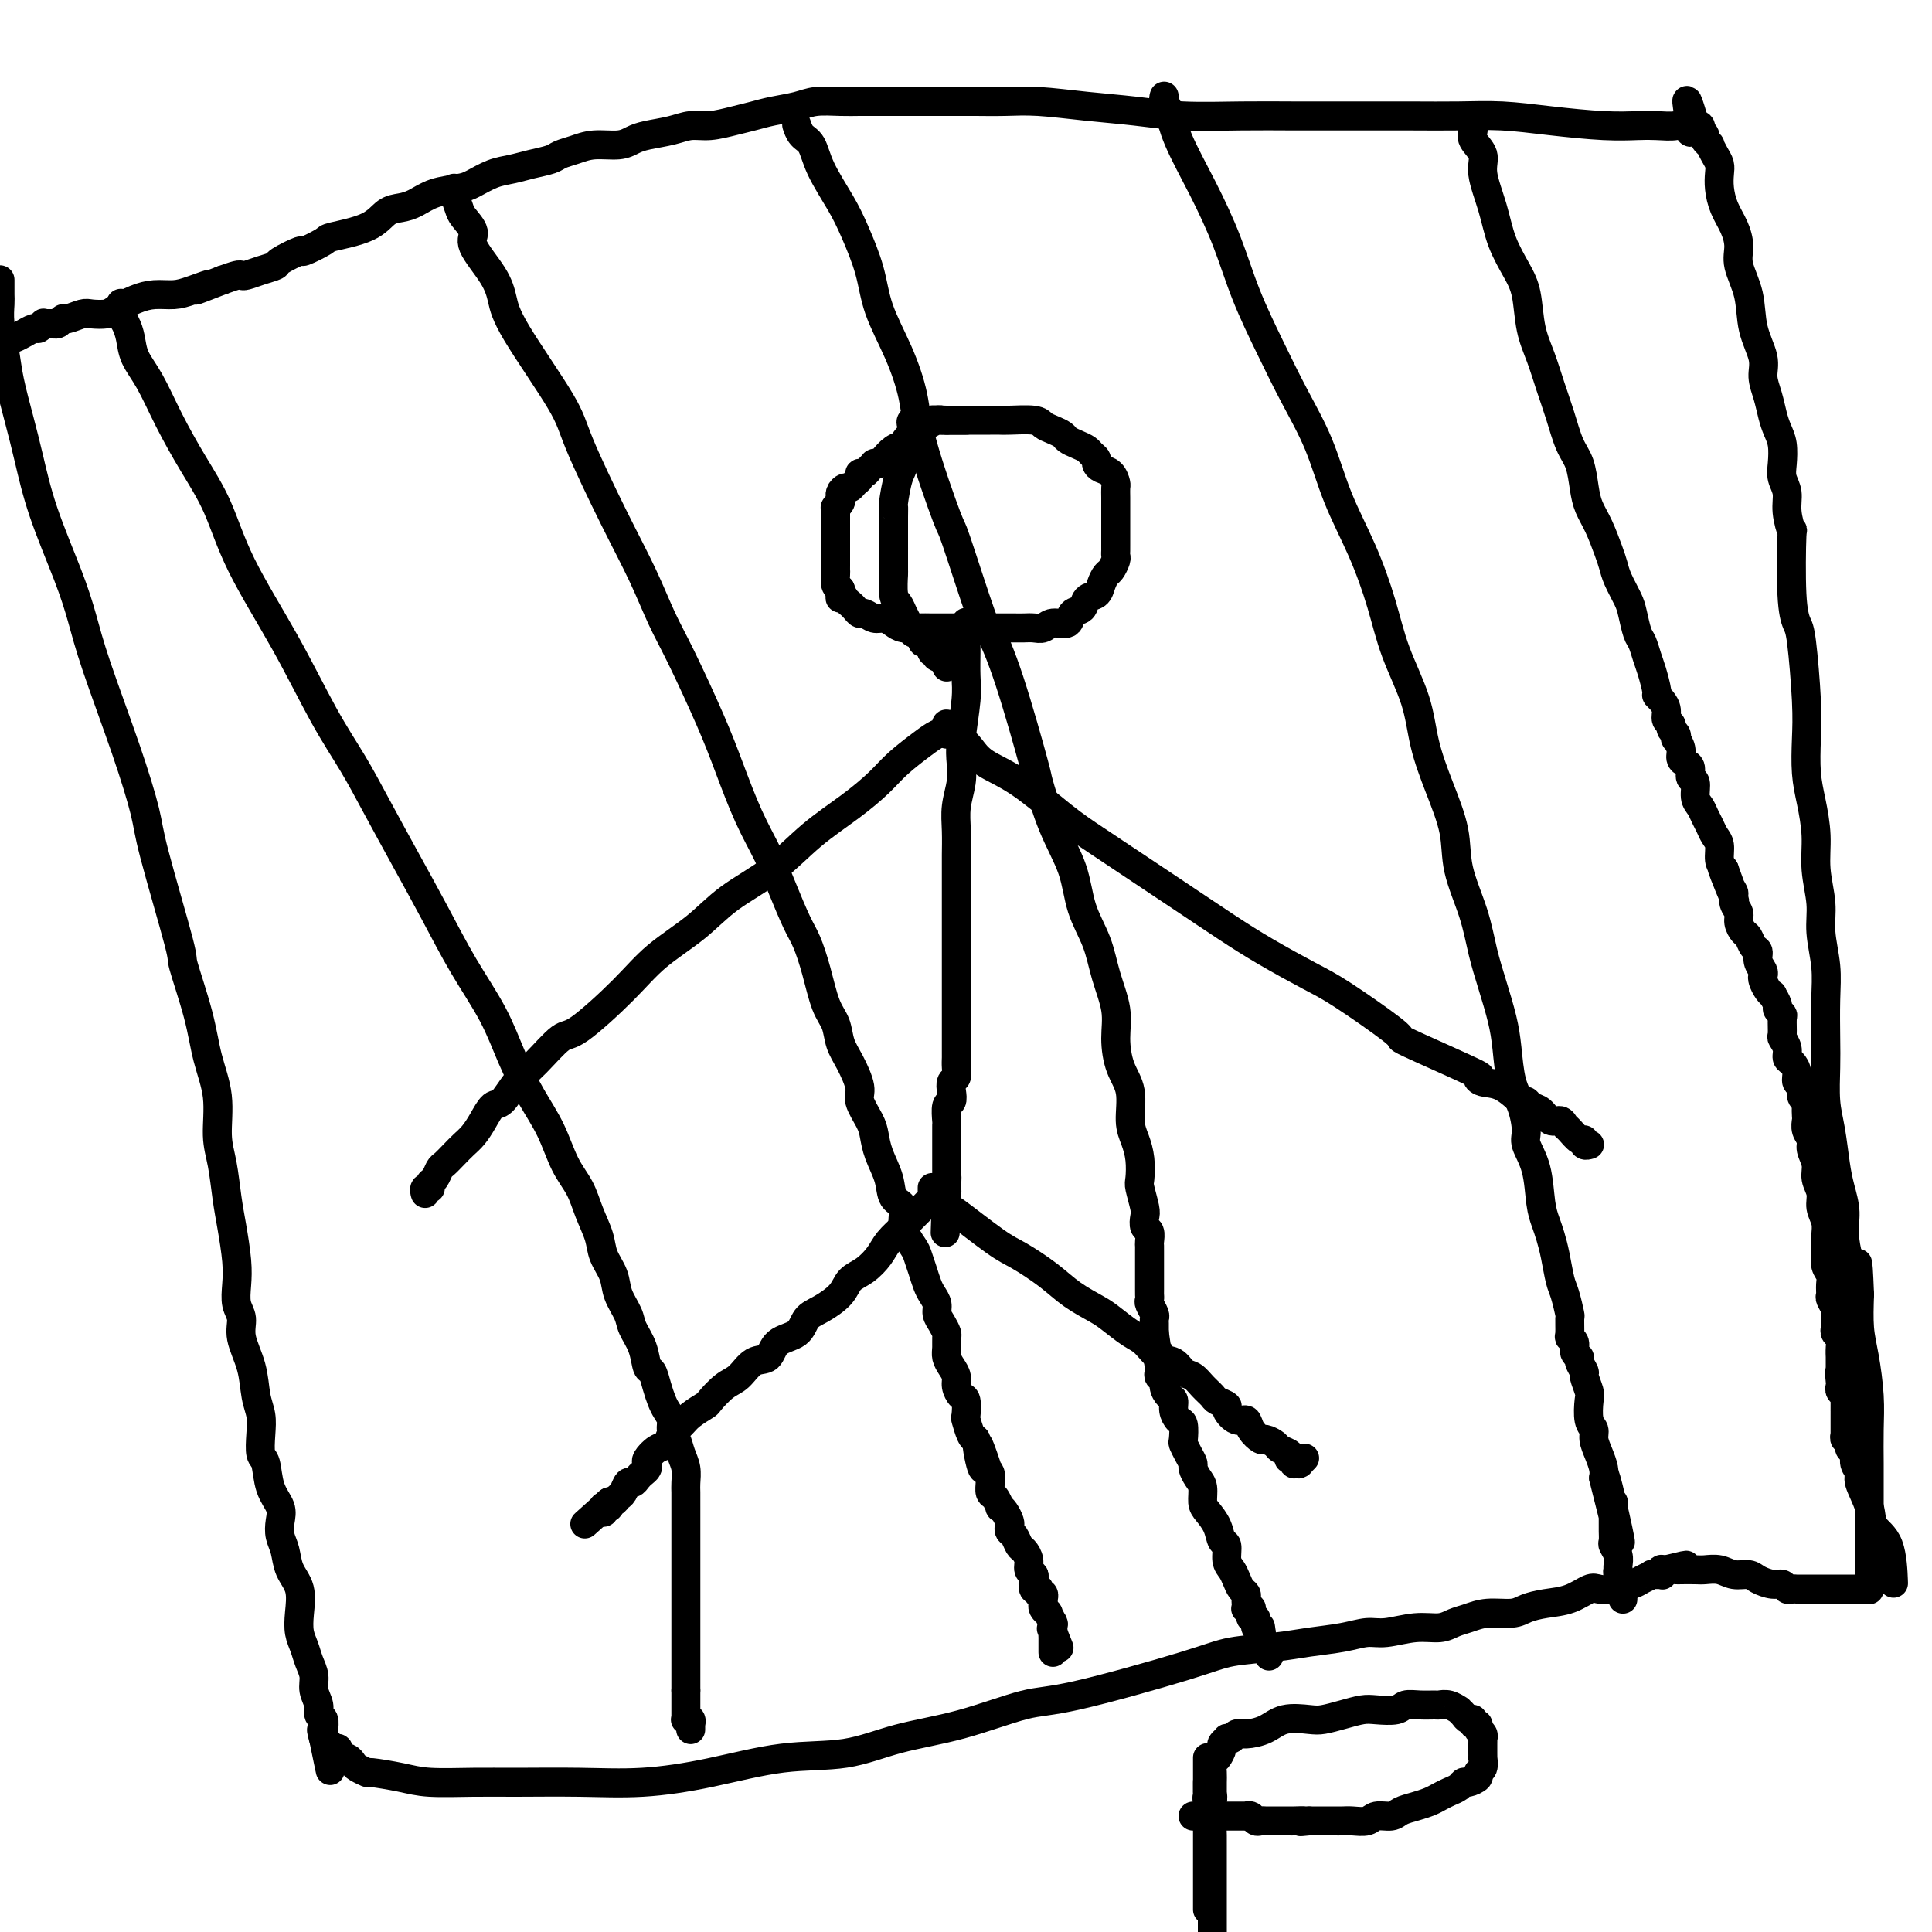
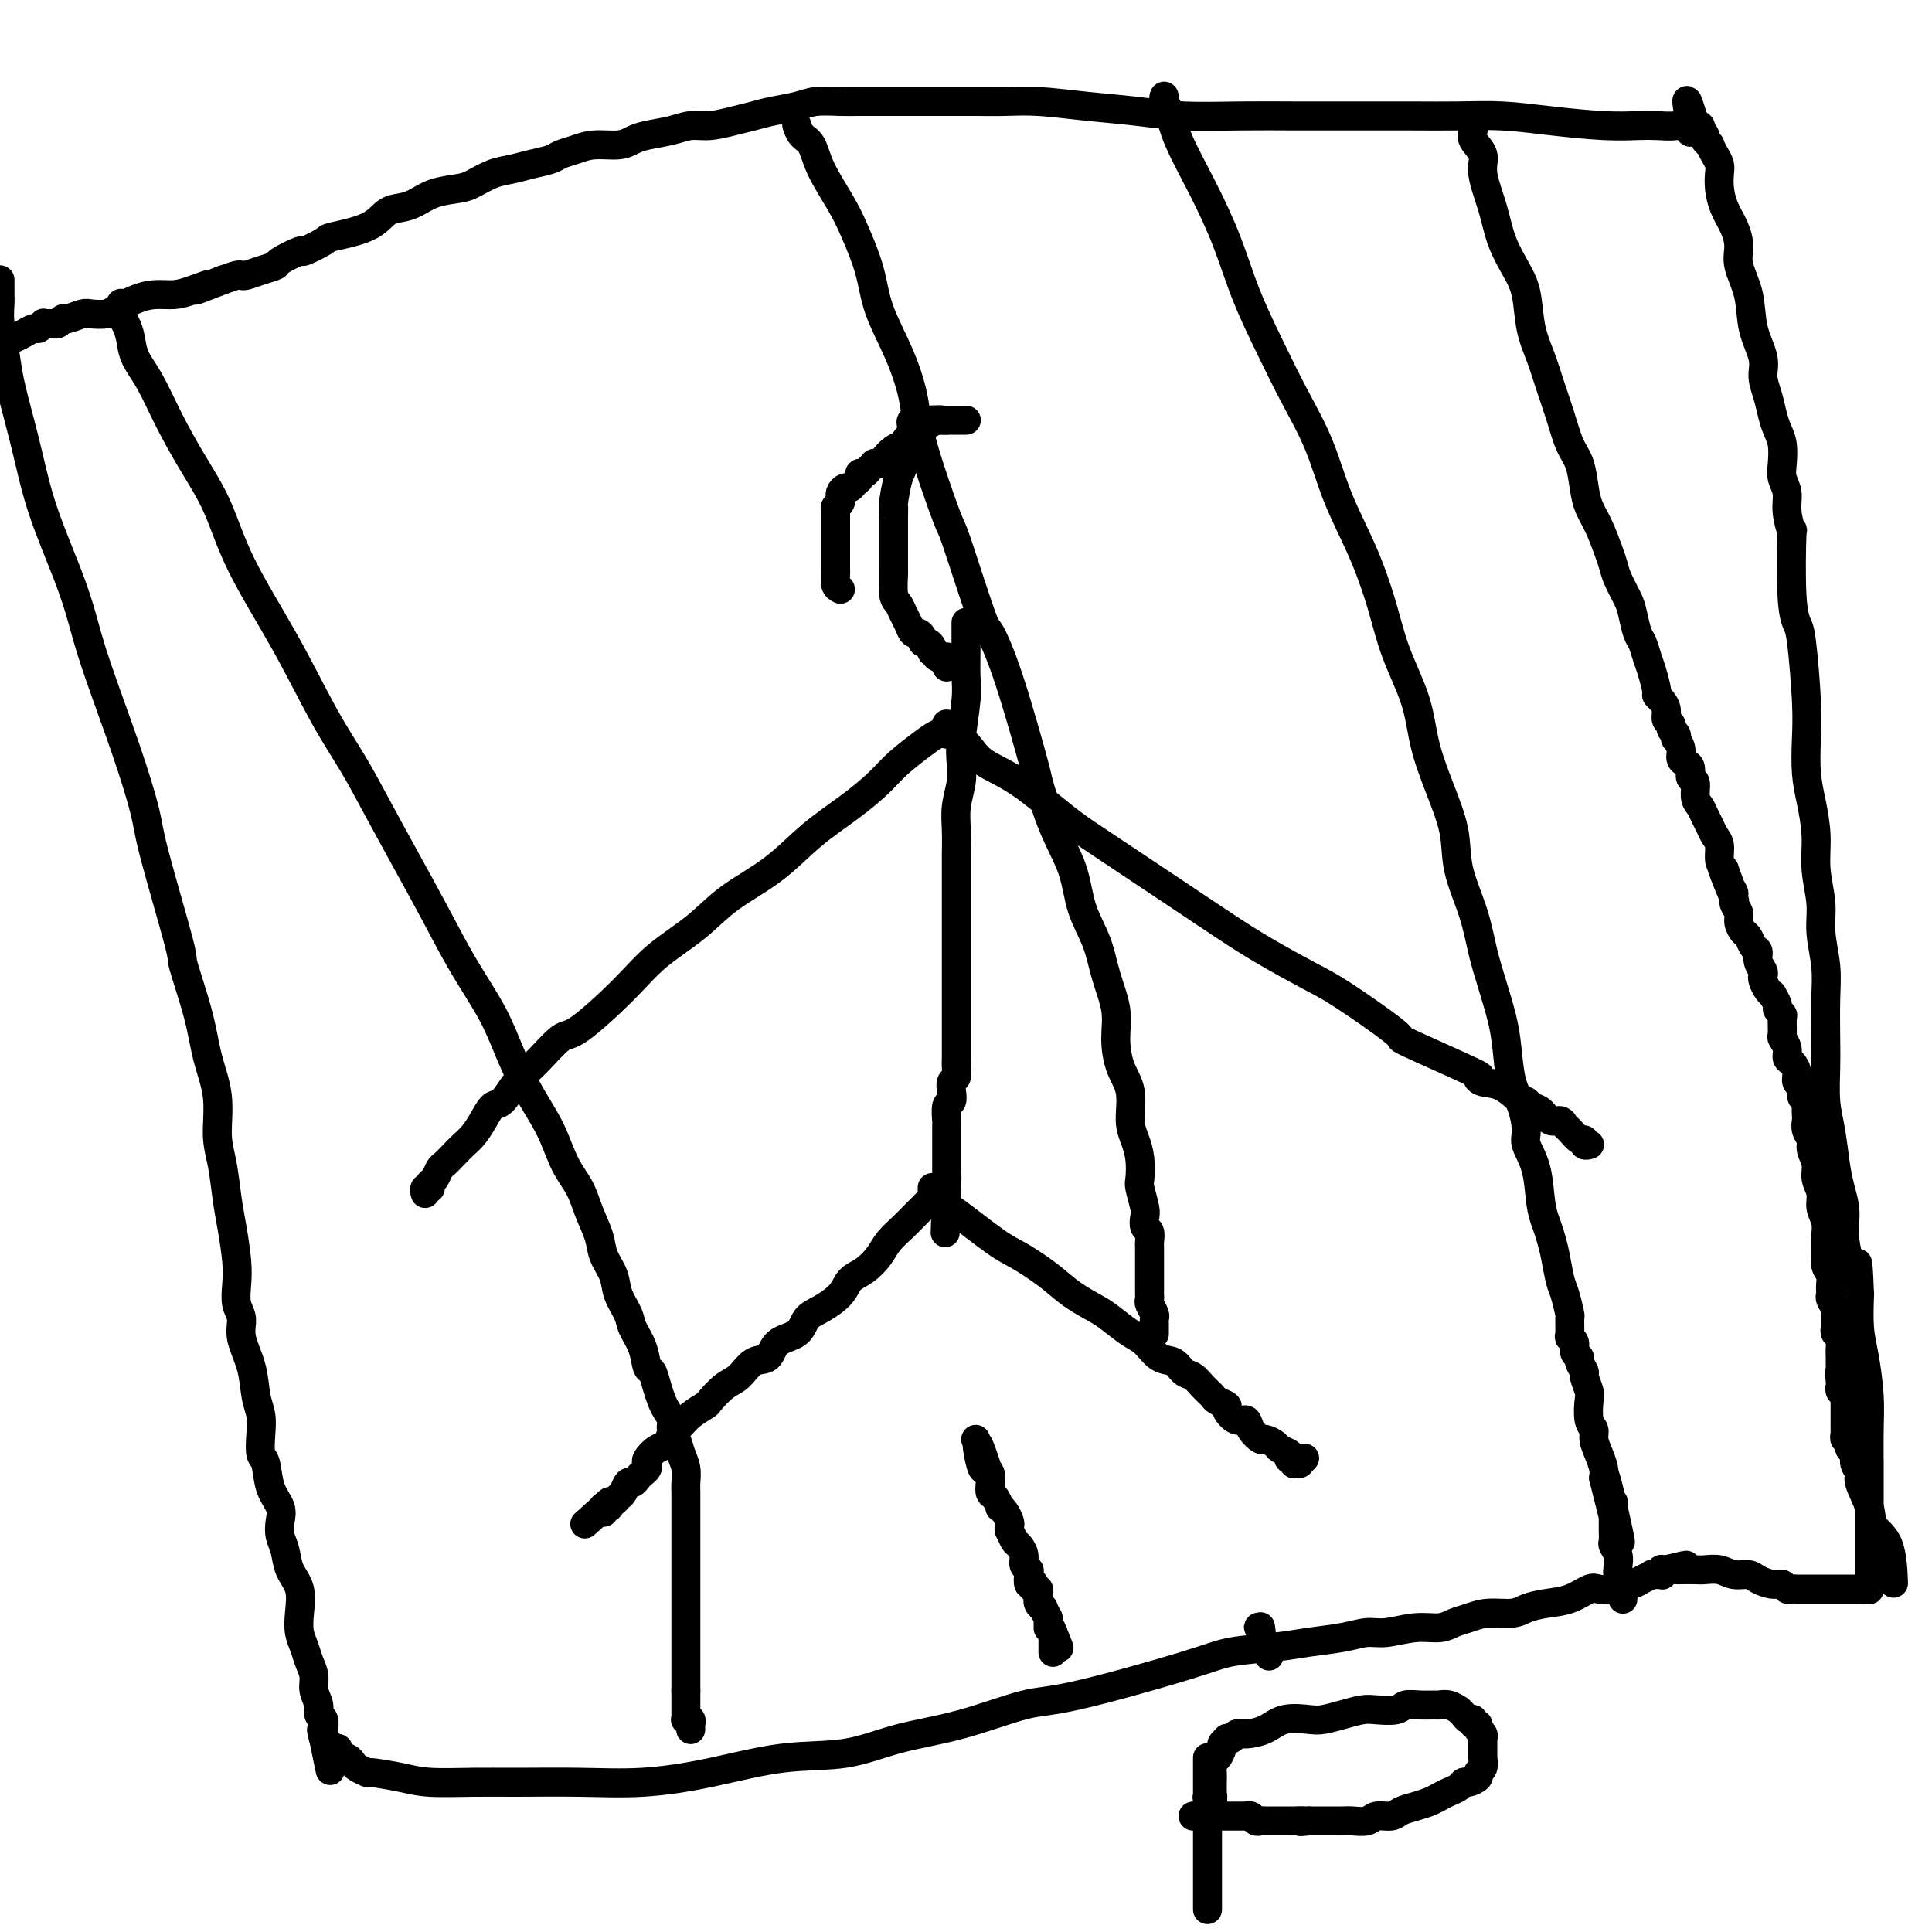
<svg xmlns="http://www.w3.org/2000/svg" viewBox="0 0 400 400" version="1.1">
  <g fill="none" stroke="#000000" stroke-width="6" stroke-linecap="round" stroke-linejoin="round">
    <path d="M200,87c0.061,0.000 0.123,0.000 0,0c-0.123,-0.000 -0.429,-0.000 -1,0c-0.571,0.000 -1.407,0.000 -2,0c-0.593,-0.000 -0.944,-0.000 -1,0c-0.056,0.000 0.182,0.000 0,0c-0.182,-0.000 -0.783,-0.001 -1,0c-0.217,0.001 -0.051,0.003 0,0c0.051,-0.003 -0.014,-0.012 0,0c0.014,0.012 0.107,0.045 0,0c-0.107,-0.045 -0.414,-0.167 -1,0c-0.586,0.167 -1.452,0.622 -2,1c-0.548,0.378 -0.780,0.678 -1,1c-0.220,0.322 -0.430,0.667 -1,1c-0.570,0.333 -1.500,0.653 -2,1c-0.500,0.347 -0.569,0.720 -1,1c-0.431,0.280 -1.225,0.467 -2,1c-0.775,0.533 -1.531,1.414 -2,2c-0.469,0.586 -0.650,0.879 -1,1c-0.350,0.121 -0.868,0.070 -1,0c-0.132,-0.070 0.123,-0.159 0,0c-0.123,0.159 -0.624,0.567 -1,1c-0.376,0.433 -0.625,0.890 -1,1c-0.375,0.110 -0.874,-0.129 -1,0c-0.126,0.129 0.120,0.626 0,1c-0.120,0.374 -0.606,0.626 -1,1c-0.394,0.374 -0.694,0.870 -1,1c-0.306,0.130 -0.617,-0.106 -1,0c-0.383,0.106 -0.838,0.554 -1,1c-0.162,0.446 -0.029,0.890 0,1c0.029,0.110 -0.045,-0.115 0,0c0.045,0.115 0.208,0.570 0,1c-0.208,0.430 -0.788,0.836 -1,1c-0.212,0.164 -0.057,0.086 0,0c0.057,-0.086 0.015,-0.179 0,0c-0.015,0.179 -0.004,0.629 0,1c0.004,0.371 0.001,0.662 0,1c-0.001,0.338 -0.000,0.725 0,1c0.000,0.275 0.000,0.440 0,1c-0.000,0.560 -0.000,1.516 0,2c0.000,0.484 -0.000,0.497 0,1c0.000,0.503 0.000,1.496 0,2c-0.000,0.504 -0.001,0.520 0,1c0.001,0.480 0.003,1.424 0,2c-0.003,0.576 -0.011,0.783 0,1c0.011,0.217 0.041,0.443 0,1c-0.041,0.557 -0.155,1.445 0,2c0.155,0.555 0.577,0.778 1,1" />
-     <path d="M174,122c-0.048,3.118 -0.167,1.414 0,1c0.167,-0.414 0.621,0.462 1,1c0.379,0.538 0.682,0.736 1,1c0.318,0.264 0.651,0.592 1,1c0.349,0.408 0.712,0.897 1,1c0.288,0.103 0.499,-0.179 1,0c0.501,0.179 1.292,0.818 2,1c0.708,0.182 1.333,-0.095 2,0c0.667,0.095 1.375,0.561 2,1c0.625,0.439 1.168,0.850 2,1c0.832,0.150 1.955,0.040 3,0c1.045,-0.040 2.012,-0.011 3,0c0.988,0.011 1.998,0.003 3,0c1.002,-0.003 1.998,-0.001 3,0c1.002,0.001 2.012,0.000 3,0c0.988,-0.000 1.955,-0.000 3,0c1.045,0.000 2.167,0.001 3,0c0.833,-0.001 1.377,-0.005 2,0c0.623,0.005 1.327,0.017 2,0c0.673,-0.017 1.317,-0.064 2,0c0.683,0.064 1.405,0.240 2,0c0.595,-0.240 1.061,-0.894 2,-1c0.939,-0.106 2.349,0.337 3,0c0.651,-0.337 0.541,-1.455 1,-2c0.459,-0.545 1.485,-0.517 2,-1c0.515,-0.483 0.519,-1.476 1,-2c0.481,-0.524 1.439,-0.578 2,-1c0.561,-0.422 0.725,-1.212 1,-2c0.275,-0.788 0.662,-1.573 1,-2c0.338,-0.427 0.626,-0.495 1,-1c0.374,-0.505 0.832,-1.447 1,-2c0.168,-0.553 0.045,-0.715 0,-1c-0.045,-0.285 -0.012,-0.691 0,-1c0.012,-0.309 0.003,-0.521 0,-1c-0.003,-0.479 -0.001,-1.227 0,-2c0.001,-0.773 0.000,-1.572 0,-2c-0.000,-0.428 -0.000,-0.486 0,-1c0.000,-0.514 0.001,-1.485 0,-2c-0.001,-0.515 -0.002,-0.576 0,-1c0.002,-0.424 0.008,-1.213 0,-2c-0.008,-0.787 -0.031,-1.573 0,-2c0.031,-0.427 0.114,-0.496 0,-1c-0.114,-0.504 -0.426,-1.445 -1,-2c-0.574,-0.555 -1.410,-0.726 -2,-1c-0.590,-0.274 -0.934,-0.651 -1,-1c-0.066,-0.349 0.147,-0.671 0,-1c-0.147,-0.329 -0.655,-0.666 -1,-1c-0.345,-0.334 -0.529,-0.667 -1,-1c-0.471,-0.333 -1.229,-0.666 -2,-1c-0.771,-0.334 -1.554,-0.668 -2,-1c-0.446,-0.332 -0.553,-0.663 -1,-1c-0.447,-0.337 -1.232,-0.679 -2,-1c-0.768,-0.321 -1.517,-0.622 -2,-1c-0.483,-0.378 -0.700,-0.833 -2,-1c-1.300,-0.167 -3.684,-0.045 -5,0c-1.316,0.045 -1.564,0.012 -2,0c-0.436,-0.012 -1.059,-0.003 -2,0c-0.941,0.003 -2.201,0.001 -3,0c-0.799,-0.001 -1.138,-0.000 -2,0c-0.862,0.000 -2.246,0.000 -3,0c-0.754,-0.000 -0.877,-0.000 -1,0" />
    <path d="M196,87c-3.729,-0.155 -3.051,-0.041 -3,0c0.051,0.041 -0.526,0.011 -1,0c-0.474,-0.011 -0.845,-0.003 -1,0c-0.155,0.003 -0.093,0.001 0,0c0.093,-0.001 0.217,-0.000 0,0c-0.217,0.000 -0.776,0.000 -1,0c-0.224,-0.000 -0.112,-0.000 0,0c0.112,0.000 0.226,0.000 0,0c-0.226,-0.000 -0.792,-0.000 -1,0c-0.208,0.000 -0.060,0.000 0,0c0.060,-0.000 0.030,-0.000 0,0" />
    <path d="M189,87c-0.958,0.328 0.146,1.150 0,2c-0.146,0.850 -1.542,1.730 -2,3c-0.458,1.270 0.021,2.930 0,4c-0.021,1.070 -0.541,1.549 -1,3c-0.459,1.451 -0.855,3.873 -1,5c-0.145,1.127 -0.039,0.958 0,1c0.039,0.042 0.011,0.295 0,2c-0.011,1.705 -0.004,4.863 0,6c0.004,1.137 0.004,0.254 0,1c-0.004,0.746 -0.012,3.120 0,4c0.012,0.880 0.045,0.266 0,1c-0.045,0.734 -0.167,2.817 0,4c0.167,1.183 0.622,1.465 1,2c0.378,0.535 0.680,1.323 1,2c0.320,0.677 0.659,1.243 1,2c0.341,0.757 0.682,1.705 1,2c0.318,0.295 0.611,-0.062 1,0c0.389,0.062 0.875,0.542 1,1c0.125,0.458 -0.111,0.892 0,1c0.111,0.108 0.569,-0.111 1,0c0.431,0.111 0.834,0.552 1,1c0.166,0.448 0.096,0.905 0,1c-0.096,0.095 -0.218,-0.171 0,0c0.218,0.171 0.776,0.778 1,1c0.224,0.222 0.112,0.060 0,0c-0.112,-0.060 -0.226,-0.016 0,0c0.226,0.016 0.793,0.005 1,0c0.207,-0.005 0.054,-0.002 0,0c-0.054,0.002 -0.011,0.004 0,0c0.011,-0.004 -0.011,-0.015 0,0c0.011,0.015 0.056,0.056 0,0c-0.056,-0.056 -0.211,-0.207 0,0c0.211,0.207 0.789,0.774 1,1c0.211,0.226 0.057,0.113 0,0c-0.057,-0.113 -0.015,-0.227 0,0c0.015,0.227 0.004,0.793 0,1c-0.004,0.207 -0.001,0.055 0,0c0.001,-0.055 0.000,-0.014 0,0c-0.000,0.014 -0.000,-0.000 0,0c0.000,0.000 0.000,0.015 0,0c-0.000,-0.015 -0.000,-0.060 0,0c0.000,0.060 0.000,0.226 0,0c-0.000,-0.226 -0.000,-0.844 0,-1c0.000,-0.156 0.000,0.150 0,0c-0.000,-0.150 -0.000,-0.757 0,-1c0.000,-0.243 0.000,-0.121 0,0" />
-     <path d="M196,136c1.702,2.060 0.456,0.711 0,0c-0.456,-0.711 -0.123,-0.783 0,-1c0.123,-0.217 0.037,-0.579 0,-1c-0.037,-0.421 -0.024,-0.901 0,-1c0.024,-0.099 0.059,0.184 0,0c-0.059,-0.184 -0.212,-0.834 0,-1c0.212,-0.166 0.789,0.152 1,0c0.211,-0.152 0.057,-0.773 0,-1c-0.057,-0.227 -0.015,-0.061 0,0c0.015,0.061 0.004,0.016 0,0c-0.004,-0.016 -0.002,-0.004 0,0c0.002,0.004 0.004,0.001 0,0c-0.004,-0.001 -0.015,-0.000 0,0c0.015,0.000 0.056,0.000 0,0c-0.056,-0.000 -0.207,-0.000 0,0c0.207,0.000 0.774,0.000 1,0c0.226,-0.000 0.113,-0.000 0,0c-0.113,0.000 -0.226,0.000 0,0c0.226,-0.000 0.792,-0.000 1,0c0.208,0.000 0.060,0.000 0,0c-0.060,-0.000 -0.030,-0.000 0,0c0.030,0.000 0.060,0.000 0,0c-0.060,-0.000 -0.208,-0.000 0,0c0.208,0.000 0.774,0.000 1,0c0.226,-0.000 0.113,-0.000 0,0" />
    <path d="M200,129c0.001,-0.139 0.001,-0.278 0,0c-0.001,0.278 -0.004,0.972 0,2c0.004,1.028 0.015,2.389 0,4c-0.015,1.611 -0.056,3.472 0,5c0.056,1.528 0.207,2.722 0,5c-0.207,2.278 -0.774,5.640 -1,8c-0.226,2.360 -0.113,3.717 0,5c0.113,1.283 0.226,2.491 0,4c-0.226,1.509 -0.793,3.318 -1,5c-0.207,1.682 -0.056,3.236 0,5c0.056,1.764 0.015,3.736 0,5c-0.015,1.264 -0.004,1.819 0,3c0.004,1.181 0.001,2.988 0,4c-0.001,1.012 -0.000,1.231 0,2c0.000,0.769 0.000,2.090 0,3c-0.000,0.910 -0.000,1.409 0,2c0.000,0.591 0.000,1.275 0,2c-0.000,0.725 -0.000,1.493 0,2c0.000,0.507 0.000,0.753 0,1c-0.000,0.247 -0.000,0.495 0,1c0.000,0.505 0.000,1.266 0,2c-0.000,0.734 -0.000,1.439 0,2c0.000,0.561 0.000,0.978 0,1c-0.000,0.022 0.000,-0.349 0,0c-0.000,0.349 -0.000,1.420 0,2c0.000,0.580 0.000,0.670 0,1c-0.000,0.330 -0.000,0.900 0,1c0.000,0.100 0.000,-0.269 0,0c-0.000,0.269 -0.000,1.175 0,2c0.000,0.825 0.000,1.568 0,2c-0.000,0.432 -0.000,0.554 0,1c0.000,0.446 0.000,1.218 0,2c-0.000,0.782 -0.000,1.574 0,2c0.000,0.426 0.001,0.485 0,1c-0.001,0.515 -0.004,1.485 0,2c0.004,0.515 0.015,0.574 0,1c-0.015,0.426 -0.056,1.218 0,2c0.056,0.782 0.207,1.555 0,2c-0.207,0.445 -0.774,0.561 -1,1c-0.226,0.439 -0.113,1.202 0,2c0.113,0.798 0.226,1.631 0,2c-0.226,0.369 -0.793,0.273 -1,1c-0.207,0.727 -0.056,2.279 0,3c0.056,0.721 0.015,0.613 0,1c-0.015,0.387 -0.004,1.268 0,2c0.004,0.732 0.001,1.313 0,2c-0.001,0.687 -0.000,1.479 0,2c0.000,0.521 0.000,0.769 0,1c-0.000,0.231 -0.000,0.444 0,1c0.000,0.556 0.000,1.455 0,2c-0.000,0.545 -0.000,0.734 0,1c0.000,0.266 0.000,0.607 0,1c-0.000,0.393 -0.000,0.837 0,1c0.000,0.163 0.000,0.044 0,0c-0.000,-0.044 -0.000,-0.013 0,0c0.000,0.013 0.000,0.006 0,0" />
    <path d="M196,246c-0.616,18.100 -0.155,4.850 0,0c0.155,-4.850 0.003,-1.300 0,0c-0.003,1.300 0.143,0.348 0,0c-0.143,-0.348 -0.574,-0.093 -1,0c-0.426,0.093 -0.845,0.025 -1,0c-0.155,-0.025 -0.044,-0.007 0,0c0.044,0.007 0.022,0.004 0,0" />
    <path d="M193,246c0.001,-0.122 0.002,-0.245 0,0c-0.002,0.245 -0.006,0.856 0,1c0.006,0.144 0.024,-0.180 0,0c-0.024,0.180 -0.088,0.862 0,1c0.088,0.138 0.329,-0.269 0,0c-0.329,0.269 -1.228,1.216 -2,2c-0.772,0.784 -1.417,1.407 -2,2c-0.583,0.593 -1.105,1.155 -2,2c-0.895,0.845 -2.163,1.972 -3,3c-0.837,1.028 -1.242,1.956 -2,3c-0.758,1.044 -1.870,2.204 -3,3c-1.130,0.796 -2.279,1.229 -3,2c-0.721,0.771 -1.016,1.882 -2,3c-0.984,1.118 -2.657,2.244 -4,3c-1.343,0.756 -2.355,1.142 -3,2c-0.645,0.858 -0.924,2.187 -2,3c-1.076,0.813 -2.948,1.108 -4,2c-1.052,0.892 -1.284,2.379 -2,3c-0.716,0.621 -1.916,0.375 -3,1c-1.084,0.625 -2.052,2.121 -3,3c-0.948,0.879 -1.878,1.142 -3,2c-1.122,0.858 -2.437,2.313 -3,3c-0.563,0.687 -0.374,0.608 -1,1c-0.626,0.392 -2.068,1.256 -3,2c-0.932,0.744 -1.353,1.369 -2,2c-0.647,0.631 -1.518,1.268 -2,2c-0.482,0.732 -0.573,1.558 -1,2c-0.427,0.442 -1.189,0.500 -2,1c-0.811,0.500 -1.670,1.443 -2,2c-0.330,0.557 -0.130,0.728 0,1c0.130,0.272 0.189,0.645 0,1c-0.189,0.355 -0.628,0.690 -1,1c-0.372,0.310 -0.677,0.593 -1,1c-0.323,0.407 -0.664,0.936 -1,1c-0.336,0.064 -0.668,-0.338 -1,0c-0.332,0.338 -0.664,1.415 -1,2c-0.336,0.585 -0.678,0.679 -1,1c-0.322,0.321 -0.626,0.871 -1,1c-0.374,0.129 -0.818,-0.163 -1,0c-0.182,0.163 -0.101,0.779 0,1c0.101,0.221 0.223,0.045 0,0c-0.223,-0.045 -0.792,0.041 -1,0c-0.208,-0.041 -0.056,-0.207 0,0c0.056,0.207 0.015,0.789 0,1c-0.015,0.211 -0.004,0.053 0,0c0.004,-0.053 0.001,-0.000 0,0c-0.001,0.000 -0.000,-0.051 0,0c0.000,0.051 0.000,0.206 0,0c-0.000,-0.206 -0.000,-0.773 0,-1c0.000,-0.227 0.000,-0.113 0,0" />
    <path d="M125,312c-7.622,6.844 -2.178,1.956 0,0c2.178,-1.956 1.089,-0.978 0,0" />
    <path d="M194,249c-0.223,-0.127 -0.446,-0.254 0,0c0.446,0.254 1.560,0.889 2,1c0.440,0.111 0.205,-0.301 2,1c1.795,1.301 5.618,4.316 8,6c2.382,1.684 3.322,2.035 5,3c1.678,0.965 4.094,2.542 6,4c1.906,1.458 3.300,2.798 5,4c1.700,1.202 3.704,2.266 5,3c1.296,0.734 1.884,1.137 3,2c1.116,0.863 2.760,2.186 4,3c1.240,0.814 2.075,1.120 3,2c0.925,0.880 1.938,2.332 3,3c1.062,0.668 2.172,0.550 3,1c0.828,0.450 1.372,1.468 2,2c0.628,0.532 1.339,0.577 2,1c0.661,0.423 1.272,1.225 2,2c0.728,0.775 1.574,1.522 2,2c0.426,0.478 0.433,0.687 1,1c0.567,0.313 1.695,0.730 2,1c0.305,0.270 -0.212,0.392 0,1c0.212,0.608 1.155,1.703 2,2c0.845,0.297 1.592,-0.205 2,0c0.408,0.205 0.475,1.116 1,2c0.525,0.884 1.507,1.742 2,2c0.493,0.258 0.496,-0.085 1,0c0.504,0.085 1.507,0.597 2,1c0.493,0.403 0.476,0.695 1,1c0.524,0.305 1.591,0.621 2,1c0.409,0.379 0.161,0.819 0,1c-0.161,0.181 -0.236,0.101 0,0c0.236,-0.101 0.781,-0.223 1,0c0.219,0.223 0.110,0.793 0,1c-0.110,0.207 -0.222,0.052 0,0c0.222,-0.052 0.778,-0.000 1,0c0.222,0.000 0.111,-0.052 0,0c-0.111,0.052 -0.222,0.206 0,0c0.222,-0.206 0.778,-0.773 1,-1c0.222,-0.227 0.111,-0.113 0,0" />
    <path d="M196,150c-0.046,-0.092 -0.091,-0.184 0,0c0.091,0.184 0.319,0.645 0,1c-0.319,0.355 -1.184,0.603 -2,1c-0.816,0.397 -1.584,0.943 -3,2c-1.416,1.057 -3.480,2.627 -5,4c-1.520,1.373 -2.495,2.550 -4,4c-1.505,1.450 -3.540,3.173 -6,5c-2.460,1.827 -5.346,3.757 -8,6c-2.654,2.243 -5.075,4.798 -8,7c-2.925,2.202 -6.352,4.052 -9,6c-2.648,1.948 -4.517,3.996 -7,6c-2.483,2.004 -5.581,3.964 -8,6c-2.419,2.036 -4.159,4.146 -7,7c-2.841,2.854 -6.781,6.450 -9,8c-2.219,1.550 -2.716,1.054 -4,2c-1.284,0.946 -3.355,3.334 -5,5c-1.645,1.666 -2.863,2.610 -4,4c-1.137,1.390 -2.191,3.226 -3,4c-0.809,0.774 -1.371,0.486 -2,1c-0.629,0.514 -1.324,1.829 -2,3c-0.676,1.171 -1.333,2.196 -2,3c-0.667,0.804 -1.344,1.385 -2,2c-0.656,0.615 -1.290,1.264 -2,2c-0.710,0.736 -1.497,1.560 -2,2c-0.503,0.440 -0.724,0.496 -1,1c-0.276,0.504 -0.609,1.456 -1,2c-0.391,0.544 -0.841,0.681 -1,1c-0.159,0.319 -0.029,0.821 0,1c0.029,0.179 -0.045,0.034 0,0c0.045,-0.034 0.208,0.043 0,0c-0.208,-0.043 -0.788,-0.208 -1,0c-0.212,0.208 -0.057,0.787 0,1c0.057,0.213 0.016,0.061 0,0c-0.016,-0.061 -0.008,-0.030 0,0" />
    <path d="M196,152c0.243,-0.072 0.486,-0.143 1,0c0.514,0.143 1.297,0.502 2,1c0.703,0.498 1.324,1.135 2,2c0.676,0.865 1.405,1.959 3,3c1.595,1.041 4.054,2.030 7,4c2.946,1.970 6.379,4.921 9,7c2.621,2.079 4.430,3.286 7,5c2.570,1.714 5.902,3.936 9,6c3.098,2.064 5.964,3.969 9,6c3.036,2.031 6.243,4.187 9,6c2.757,1.813 5.063,3.284 8,5c2.937,1.716 6.504,3.678 9,5c2.496,1.322 3.921,2.004 7,4c3.079,1.996 7.812,5.304 10,7c2.188,1.696 1.831,1.778 2,2c0.169,0.222 0.866,0.582 4,2c3.134,1.418 8.707,3.894 11,5c2.293,1.106 1.307,0.842 1,1c-0.307,0.158 0.063,0.739 1,1c0.937,0.261 2.439,0.201 4,1c1.561,0.799 3.180,2.456 4,3c0.820,0.544 0.839,-0.027 1,0c0.161,0.027 0.463,0.652 1,1c0.537,0.348 1.309,0.421 2,1c0.691,0.579 1.302,1.666 2,2c0.698,0.334 1.483,-0.083 2,0c0.517,0.083 0.764,0.667 1,1c0.236,0.333 0.459,0.415 1,1c0.541,0.585 1.399,1.673 2,2c0.601,0.327 0.946,-0.109 1,0c0.054,0.109 -0.182,0.761 0,1c0.182,0.239 0.781,0.064 1,0c0.219,-0.064 0.059,-0.017 0,0c-0.059,0.017 -0.016,0.005 0,0c0.016,-0.005 0.004,-0.001 0,0c-0.004,0.001 -0.001,0.000 0,0c0.001,-0.000 0.001,-0.000 0,0" />
    <path d="M0,58c-0.000,-0.063 -0.001,-0.126 0,0c0.001,0.126 0.003,0.441 0,1c-0.003,0.559 -0.013,1.364 0,2c0.013,0.636 0.048,1.105 0,2c-0.048,0.895 -0.179,2.216 0,4c0.179,1.784 0.668,4.032 1,6c0.332,1.968 0.508,3.658 1,6c0.492,2.342 1.301,5.337 2,8c0.699,2.663 1.290,4.992 2,8c0.710,3.008 1.540,6.693 3,11c1.460,4.307 3.551,9.236 5,13c1.449,3.764 2.258,6.362 3,9c0.742,2.638 1.419,5.314 3,10c1.581,4.686 4.067,11.381 6,17c1.933,5.619 3.312,10.163 4,13c0.688,2.837 0.683,3.968 2,9c1.317,5.032 3.954,13.967 5,18c1.046,4.033 0.500,3.166 1,5c0.500,1.834 2.046,6.371 3,10c0.954,3.629 1.316,6.349 2,9c0.684,2.651 1.689,5.231 2,8c0.311,2.769 -0.071,5.727 0,8c0.071,2.273 0.594,3.860 1,6c0.406,2.140 0.696,4.831 1,7c0.304,2.169 0.622,3.815 1,6c0.378,2.185 0.818,4.907 1,7c0.182,2.093 0.108,3.555 0,5c-0.108,1.445 -0.251,2.872 0,4c0.251,1.128 0.894,1.957 1,3c0.106,1.043 -0.325,2.301 0,4c0.325,1.699 1.407,3.839 2,6c0.593,2.161 0.698,4.344 1,6c0.302,1.656 0.801,2.785 1,4c0.199,1.215 0.099,2.517 0,4c-0.099,1.483 -0.198,3.149 0,4c0.198,0.851 0.693,0.889 1,2c0.307,1.111 0.425,3.297 1,5c0.575,1.703 1.606,2.924 2,4c0.394,1.076 0.152,2.008 0,3c-0.152,0.992 -0.212,2.043 0,3c0.212,0.957 0.697,1.821 1,3c0.303,1.179 0.424,2.675 1,4c0.576,1.325 1.607,2.479 2,4c0.393,1.521 0.148,3.407 0,5c-0.148,1.593 -0.198,2.891 0,4c0.198,1.109 0.646,2.030 1,3c0.354,0.970 0.616,1.990 1,3c0.384,1.010 0.891,2.010 1,3c0.109,0.990 -0.181,1.971 0,3c0.181,1.029 0.833,2.107 1,3c0.167,0.893 -0.151,1.601 0,2c0.151,0.399 0.773,0.488 1,1c0.227,0.512 0.061,1.445 0,2c-0.061,0.555 -0.017,0.730 0,1c0.017,0.270 0.009,0.635 0,1" />
    <path d="M67,360c2.647,12.858 0.765,3.502 0,0c-0.765,-3.502 -0.411,-1.149 0,0c0.411,1.149 0.880,1.095 1,1c0.120,-0.095 -0.107,-0.232 0,0c0.107,0.232 0.550,0.833 1,1c0.450,0.167 0.908,-0.100 1,0c0.092,0.100 -0.182,0.566 0,1c0.182,0.434 0.821,0.837 1,1c0.179,0.163 -0.102,0.086 0,0c0.102,-0.086 0.586,-0.181 1,0c0.414,0.181 0.756,0.640 1,1c0.244,0.360 0.388,0.622 1,1c0.612,0.378 1.690,0.872 2,1c0.310,0.128 -0.150,-0.109 1,0c1.150,0.109 3.909,0.565 6,1c2.091,0.435 3.515,0.850 6,1c2.485,0.150 6.030,0.036 9,0c2.970,-0.036 5.366,0.008 9,0c3.634,-0.008 8.506,-0.066 13,0c4.494,0.066 8.612,0.257 13,0c4.388,-0.257 9.048,-0.962 14,-2c4.952,-1.038 10.196,-2.408 15,-3c4.804,-0.592 9.168,-0.406 13,-1c3.832,-0.594 7.133,-1.969 11,-3c3.867,-1.031 8.301,-1.719 13,-3c4.699,-1.281 9.662,-3.155 13,-4c3.338,-0.845 5.051,-0.660 11,-2c5.949,-1.340 16.134,-4.204 22,-6c5.866,-1.796 7.412,-2.524 10,-3c2.588,-0.476 6.216,-0.701 9,-1c2.784,-0.299 4.722,-0.673 7,-1c2.278,-0.327 4.896,-0.609 7,-1c2.104,-0.391 3.693,-0.892 5,-1c1.307,-0.108 2.330,0.179 4,0c1.670,-0.179 3.985,-0.822 6,-1c2.015,-0.178 3.730,0.111 5,0c1.270,-0.111 2.096,-0.621 3,-1c0.904,-0.379 1.885,-0.627 3,-1c1.115,-0.373 2.363,-0.872 4,-1c1.637,-0.128 3.664,0.116 5,0c1.336,-0.116 1.981,-0.592 3,-1c1.019,-0.408 2.410,-0.750 4,-1c1.590,-0.250 3.378,-0.410 5,-1c1.622,-0.590 3.077,-1.611 4,-2c0.923,-0.389 1.313,-0.147 2,0c0.687,0.147 1.671,0.197 3,0c1.329,-0.197 3.005,-0.642 4,-1c0.995,-0.358 1.310,-0.631 2,-1c0.690,-0.369 1.754,-0.835 2,-1c0.246,-0.165 -0.327,-0.030 0,0c0.327,0.030 1.556,-0.044 2,0c0.444,0.044 0.105,0.208 0,0c-0.105,-0.208 0.024,-0.788 0,-1c-0.024,-0.212 -0.203,-0.057 0,0c0.203,0.057 0.786,0.015 1,0c0.214,-0.015 0.058,-0.004 0,0c-0.058,0.004 -0.016,0.001 0,0c0.016,-0.001 0.008,-0.001 0,0" />
    <path d="M345,325c7.512,-1.856 2.793,-0.498 1,0c-1.793,0.498 -0.661,0.134 0,0c0.661,-0.134 0.852,-0.037 1,0c0.148,0.037 0.255,0.014 1,0c0.745,-0.014 2.129,-0.019 3,0c0.871,0.019 1.229,0.060 2,0c0.771,-0.060 1.953,-0.222 3,0c1.047,0.222 1.958,0.829 3,1c1.042,0.171 2.216,-0.094 3,0c0.784,0.094 1.180,0.547 2,1c0.820,0.453 2.066,0.906 3,1c0.934,0.094 1.556,-0.171 2,0c0.444,0.171 0.711,0.778 1,1c0.289,0.222 0.599,0.060 1,0c0.401,-0.060 0.892,-0.016 1,0c0.108,0.016 -0.168,0.004 0,0c0.168,-0.004 0.780,-0.001 1,0c0.220,0.001 0.047,0.000 0,0c-0.047,-0.000 0.032,-0.000 0,0c-0.032,0.000 -0.175,0.000 0,0c0.175,-0.000 0.667,-0.000 1,0c0.333,0.000 0.508,0.000 1,0c0.492,-0.000 1.301,-0.000 2,0c0.699,0.000 1.286,-0.000 2,0c0.714,0.000 1.553,0.000 2,0c0.447,-0.000 0.502,-0.000 1,0c0.498,0.000 1.440,0.000 2,0c0.560,-0.000 0.739,-0.000 1,0c0.261,0.000 0.606,0.000 1,0c0.394,-0.000 0.838,-0.000 1,0c0.162,0.000 0.044,0.002 0,0c-0.044,-0.002 -0.012,-0.006 0,0c0.012,0.006 0.003,0.024 0,0c-0.003,-0.024 -0.001,-0.089 0,0c0.001,0.089 0.000,0.332 0,0c-0.000,-0.332 -0.000,-1.238 0,-2c0.000,-0.762 0.000,-1.381 0,-2c-0.000,-0.619 0.000,-1.237 0,-2c-0.000,-0.763 -0.000,-1.672 0,-3c0.000,-1.328 0.001,-3.076 0,-5c-0.001,-1.924 -0.003,-4.026 0,-6c0.003,-1.974 0.011,-3.821 0,-6c-0.011,-2.179 -0.042,-4.692 0,-7c0.042,-2.308 0.155,-4.413 0,-7c-0.155,-2.587 -0.580,-5.658 -1,-8c-0.420,-2.342 -0.834,-3.955 -1,-6c-0.166,-2.045 -0.083,-4.523 0,-7" />
    <path d="M385,268c-0.411,-10.285 -0.439,-5.497 -1,-5c-0.561,0.497 -1.656,-3.297 -2,-6c-0.344,-2.703 0.062,-4.317 0,-6c-0.062,-1.683 -0.591,-3.436 -1,-5c-0.409,-1.564 -0.698,-2.939 -1,-5c-0.302,-2.061 -0.617,-4.808 -1,-7c-0.383,-2.192 -0.834,-3.830 -1,-6c-0.166,-2.170 -0.049,-4.873 0,-7c0.049,-2.127 0.028,-3.679 0,-6c-0.028,-2.321 -0.064,-5.409 0,-8c0.064,-2.591 0.228,-4.683 0,-7c-0.228,-2.317 -0.849,-4.860 -1,-7c-0.151,-2.140 0.166,-3.879 0,-6c-0.166,-2.121 -0.815,-4.624 -1,-7c-0.185,-2.376 0.095,-4.624 0,-7c-0.095,-2.376 -0.564,-4.881 -1,-7c-0.436,-2.119 -0.837,-3.851 -1,-6c-0.163,-2.149 -0.086,-4.716 0,-7c0.086,-2.284 0.180,-4.285 0,-8c-0.180,-3.715 -0.636,-9.142 -1,-12c-0.364,-2.858 -0.638,-3.145 -1,-4c-0.362,-0.855 -0.814,-2.276 -1,-6c-0.186,-3.724 -0.106,-9.749 0,-12c0.106,-2.251 0.238,-0.726 0,-1c-0.238,-0.274 -0.848,-2.345 -1,-4c-0.152,-1.655 0.152,-2.894 0,-4c-0.152,-1.106 -0.762,-2.080 -1,-3c-0.238,-0.920 -0.105,-1.785 0,-3c0.105,-1.215 0.182,-2.779 0,-4c-0.182,-1.221 -0.621,-2.099 -1,-3c-0.379,-0.901 -0.697,-1.824 -1,-3c-0.303,-1.176 -0.591,-2.606 -1,-4c-0.409,-1.394 -0.940,-2.753 -1,-4c-0.060,-1.247 0.353,-2.381 0,-4c-0.353,-1.619 -1.470,-3.724 -2,-6c-0.530,-2.276 -0.474,-4.723 -1,-7c-0.526,-2.277 -1.633,-4.384 -2,-6c-0.367,-1.616 0.007,-2.740 0,-4c-0.007,-1.260 -0.393,-2.655 -1,-4c-0.607,-1.345 -1.433,-2.639 -2,-4c-0.567,-1.361 -0.874,-2.789 -1,-4c-0.126,-1.211 -0.071,-2.204 0,-3c0.071,-0.796 0.159,-1.393 0,-2c-0.159,-0.607 -0.563,-1.223 -1,-2c-0.437,-0.777 -0.905,-1.715 -1,-2c-0.095,-0.285 0.185,0.082 0,0c-0.185,-0.082 -0.833,-0.614 -1,-1c-0.167,-0.386 0.148,-0.625 0,-1c-0.148,-0.375 -0.758,-0.885 -1,-1c-0.242,-0.115 -0.118,0.165 0,0c0.118,-0.165 0.228,-0.776 0,-1c-0.228,-0.224 -0.793,-0.060 -1,0c-0.207,0.060 -0.055,0.016 0,0c0.055,-0.016 0.015,-0.004 0,0c-0.015,0.004 -0.004,0.001 0,0c0.004,-0.001 0.001,-0.000 0,0c-0.001,0.000 -0.000,0.000 0,0c0.000,-0.000 0.000,-0.000 0,0c-0.000,0.000 -0.000,0.000 0,0" />
    <path d="M351,26c-2.969,-10.210 -1.391,-2.736 -1,0c0.391,2.736 -0.406,0.734 -1,0c-0.594,-0.734 -0.983,-0.199 -2,0c-1.017,0.199 -2.660,0.064 -4,0c-1.340,-0.064 -2.378,-0.056 -4,0c-1.622,0.056 -3.828,0.158 -7,0c-3.172,-0.158 -7.308,-0.578 -11,-1c-3.692,-0.422 -6.938,-0.845 -10,-1c-3.062,-0.155 -5.941,-0.042 -9,0c-3.059,0.042 -6.299,0.012 -10,0c-3.701,-0.012 -7.861,-0.006 -12,0c-4.139,0.006 -8.255,0.013 -12,0c-3.745,-0.013 -7.119,-0.046 -11,0c-3.881,0.046 -8.269,0.170 -12,0c-3.731,-0.170 -6.805,-0.634 -10,-1c-3.195,-0.366 -6.509,-0.634 -10,-1c-3.491,-0.366 -7.157,-0.830 -10,-1c-2.843,-0.170 -4.863,-0.046 -7,0c-2.137,0.046 -4.392,0.012 -6,0c-1.608,-0.012 -2.569,-0.003 -4,0c-1.431,0.003 -3.333,0.001 -5,0c-1.667,-0.001 -3.100,-0.001 -5,0c-1.900,0.001 -4.268,0.003 -6,0c-1.732,-0.003 -2.830,-0.012 -4,0c-1.170,0.012 -2.413,0.045 -4,0c-1.587,-0.045 -3.518,-0.167 -5,0c-1.482,0.167 -2.514,0.623 -4,1c-1.486,0.377 -3.426,0.675 -5,1c-1.574,0.325 -2.783,0.679 -4,1c-1.217,0.321 -2.444,0.611 -4,1c-1.556,0.389 -3.442,0.877 -5,1c-1.558,0.123 -2.789,-0.121 -4,0c-1.211,0.121 -2.403,0.606 -4,1c-1.597,0.394 -3.599,0.697 -5,1c-1.401,0.303 -2.200,0.606 -3,1c-0.800,0.394 -1.602,0.879 -3,1c-1.398,0.121 -3.392,-0.122 -5,0c-1.608,0.122 -2.832,0.610 -4,1c-1.168,0.390 -2.282,0.681 -3,1c-0.718,0.319 -1.039,0.667 -2,1c-0.961,0.333 -2.562,0.653 -4,1c-1.438,0.347 -2.712,0.722 -4,1c-1.288,0.278 -2.589,0.459 -4,1c-1.411,0.541 -2.933,1.441 -4,2c-1.067,0.559 -1.678,0.778 -3,1c-1.322,0.222 -3.353,0.447 -5,1c-1.647,0.553 -2.908,1.434 -4,2c-1.092,0.566 -2.016,0.819 -3,1c-0.984,0.181 -2.030,0.291 -3,1c-0.970,0.709 -1.864,2.016 -4,3c-2.136,0.984 -5.515,1.643 -7,2c-1.485,0.357 -1.075,0.410 -2,1c-0.925,0.590 -3.185,1.716 -4,2c-0.815,0.284 -0.187,-0.274 -1,0c-0.813,0.274 -3.069,1.380 -4,2c-0.931,0.620 -0.538,0.754 -1,1c-0.462,0.246 -1.778,0.605 -3,1c-1.222,0.395 -2.348,0.828 -3,1c-0.652,0.172 -0.829,0.085 -1,0c-0.171,-0.085 -0.334,-0.167 -1,0c-0.666,0.167 -1.833,0.584 -3,1" />
    <path d="M46,58c-9.212,3.586 -4.241,1.551 -3,1c1.241,-0.551 -1.247,0.381 -3,1c-1.753,0.619 -2.772,0.926 -4,1c-1.228,0.074 -2.665,-0.085 -4,0c-1.335,0.085 -2.569,0.414 -4,1c-1.431,0.586 -3.059,1.429 -4,2c-0.941,0.571 -1.194,0.870 -2,1c-0.806,0.130 -2.166,0.091 -3,0c-0.834,-0.091 -1.141,-0.235 -2,0c-0.859,0.235 -2.269,0.847 -3,1c-0.731,0.153 -0.783,-0.155 -1,0c-0.217,0.155 -0.598,0.774 -1,1c-0.402,0.226 -0.826,0.061 -1,0c-0.174,-0.061 -0.100,-0.016 0,0c0.100,0.016 0.224,0.004 0,0c-0.224,-0.004 -0.796,-0.001 -1,0c-0.204,0.001 -0.040,-0.001 0,0c0.040,0.001 -0.045,0.004 0,0c0.045,-0.004 0.221,-0.016 0,0c-0.221,0.016 -0.838,0.061 -1,0c-0.162,-0.061 0.130,-0.228 0,0c-0.130,0.228 -0.683,0.849 -1,1c-0.317,0.151 -0.400,-0.170 -1,0c-0.600,0.170 -1.719,0.830 -2,1c-0.281,0.170 0.275,-0.151 0,0c-0.275,0.151 -1.380,0.772 -2,1c-0.620,0.228 -0.755,0.061 -1,0c-0.245,-0.061 -0.602,-0.016 -1,0c-0.398,0.016 -0.839,0.004 -1,0c-0.161,-0.004 -0.043,-0.001 0,0c0.043,0.001 0.012,0.000 0,0c-0.012,-0.000 -0.003,-0.000 0,0c0.003,0.000 0.002,0.000 0,0" />
    <path d="M25,63c0.023,-0.183 0.046,-0.367 0,0c-0.046,0.367 -0.162,1.284 0,2c0.162,0.716 0.601,1.230 1,2c0.399,0.770 0.759,1.795 1,3c0.241,1.205 0.364,2.589 1,4c0.636,1.411 1.786,2.848 3,5c1.214,2.152 2.492,5.019 4,8c1.508,2.981 3.245,6.075 5,9c1.755,2.925 3.529,5.679 5,9c1.471,3.321 2.639,7.209 5,12c2.361,4.791 5.915,10.486 9,16c3.085,5.514 5.702,10.847 8,15c2.298,4.153 4.275,7.124 6,10c1.725,2.876 3.196,5.655 5,9c1.804,3.345 3.942,7.256 6,11c2.058,3.744 4.038,7.322 6,11c1.962,3.678 3.908,7.457 6,11c2.092,3.543 4.331,6.849 6,10c1.669,3.151 2.769,6.148 4,9c1.231,2.852 2.595,5.560 4,8c1.405,2.440 2.853,4.613 4,7c1.147,2.387 1.994,4.987 3,7c1.006,2.013 2.172,3.437 3,5c0.828,1.563 1.320,3.264 2,5c0.680,1.736 1.548,3.508 2,5c0.452,1.492 0.487,2.706 1,4c0.513,1.294 1.503,2.670 2,4c0.497,1.330 0.500,2.616 1,4c0.500,1.384 1.496,2.866 2,4c0.504,1.134 0.516,1.920 1,3c0.484,1.080 1.439,2.453 2,4c0.561,1.547 0.727,3.268 1,4c0.273,0.732 0.651,0.475 1,1c0.349,0.525 0.667,1.831 1,3c0.333,1.169 0.681,2.199 1,3c0.319,0.801 0.610,1.372 1,2c0.390,0.628 0.879,1.312 1,2c0.121,0.688 -0.125,1.382 0,2c0.125,0.618 0.622,1.162 1,2c0.378,0.838 0.637,1.969 1,3c0.363,1.031 0.829,1.960 1,3c0.171,1.040 0.046,2.189 0,3c-0.046,0.811 -0.012,1.283 0,2c0.012,0.717 0.003,1.678 0,3c-0.003,1.322 -0.001,3.003 0,4c0.001,0.997 0.000,1.308 0,2c-0.000,0.692 -0.000,1.765 0,3c0.000,1.235 0.000,2.634 0,4c-0.000,1.366 -0.000,2.700 0,4c0.000,1.300 0.000,2.565 0,4c-0.000,1.435 -0.000,3.041 0,4c0.000,0.959 0.000,1.271 0,2c-0.000,0.729 -0.000,1.876 0,3c0.000,1.124 0.000,2.226 0,3c-0.000,0.774 -0.000,1.221 0,2c0.000,0.779 0.000,1.889 0,3" />
    <path d="M142,350c-0.000,7.294 -0.000,2.529 0,1c0.000,-1.529 0.000,0.178 0,1c-0.000,0.822 -0.000,0.760 0,1c0.000,0.240 0.000,0.783 0,1c-0.000,0.217 -0.000,0.110 0,0c0.000,-0.110 0.000,-0.222 0,0c-0.000,0.222 -0.000,0.777 0,1c0.000,0.223 0.000,0.112 0,0c-0.000,-0.112 -0.001,-0.226 0,0c0.001,0.226 0.004,0.792 0,1c-0.004,0.208 -0.015,0.060 0,0c0.015,-0.060 0.057,-0.030 0,0c-0.057,0.030 -0.211,0.061 0,0c0.211,-0.061 0.789,-0.213 1,0c0.211,0.213 0.057,0.793 0,1c-0.057,0.207 -0.015,0.041 0,0c0.015,-0.041 0.004,0.041 0,0c-0.004,-0.041 -0.001,-0.207 0,0c0.001,0.207 0.000,0.786 0,1c-0.000,0.214 -0.000,0.061 0,0c0.000,-0.061 0.000,-0.031 0,0" />
-     <path d="M94,39c0.027,-0.033 0.054,-0.066 0,0c-0.054,0.066 -0.190,0.230 0,1c0.190,0.770 0.705,2.144 1,3c0.295,0.856 0.369,1.193 1,2c0.631,0.807 1.818,2.083 2,3c0.182,0.917 -0.642,1.476 0,3c0.642,1.524 2.748,4.012 4,6c1.252,1.988 1.649,3.475 2,5c0.351,1.525 0.656,3.086 3,7c2.344,3.914 6.728,10.180 9,14c2.272,3.820 2.433,5.193 4,9c1.567,3.807 4.541,10.049 7,15c2.459,4.951 4.404,8.613 6,12c1.596,3.387 2.842,6.500 4,9c1.158,2.500 2.228,4.386 4,8c1.772,3.614 4.245,8.957 6,13c1.755,4.043 2.792,6.788 4,10c1.208,3.212 2.589,6.892 4,10c1.411,3.108 2.853,5.644 4,8c1.147,2.356 1.998,4.532 3,7c1.002,2.468 2.156,5.230 3,7c0.844,1.770 1.377,2.549 2,4c0.623,1.451 1.335,3.572 2,6c0.665,2.428 1.282,5.161 2,7c0.718,1.839 1.535,2.784 2,4c0.465,1.216 0.576,2.703 1,4c0.424,1.297 1.161,2.405 2,4c0.839,1.595 1.782,3.678 2,5c0.218,1.322 -0.288,1.882 0,3c0.288,1.118 1.371,2.793 2,4c0.629,1.207 0.803,1.946 1,3c0.197,1.054 0.415,2.423 1,4c0.585,1.577 1.537,3.361 2,5c0.463,1.639 0.439,3.134 1,4c0.561,0.866 1.708,1.102 2,2c0.292,0.898 -0.273,2.457 0,4c0.273,1.543 1.382,3.071 2,4c0.618,0.929 0.744,1.260 1,2c0.256,0.740 0.642,1.889 1,3c0.358,1.111 0.687,2.184 1,3c0.313,0.816 0.609,1.374 1,2c0.391,0.626 0.875,1.319 1,2c0.125,0.681 -0.110,1.351 0,2c0.110,0.649 0.565,1.276 1,2c0.435,0.724 0.851,1.545 1,2c0.149,0.455 0.030,0.545 0,1c-0.030,0.455 0.030,1.276 0,2c-0.030,0.724 -0.149,1.350 0,2c0.149,0.650 0.565,1.324 1,2c0.435,0.676 0.887,1.355 1,2c0.113,0.645 -0.114,1.256 0,2c0.114,0.744 0.569,1.621 1,2c0.431,0.379 0.836,0.259 1,1c0.164,0.741 0.085,2.343 0,3c-0.085,0.657 -0.177,0.369 0,1c0.177,0.631 0.622,2.180 1,3c0.378,0.820 0.689,0.910 1,1" />
-     <path d="M202,298c5.653,16.218 2.285,5.263 1,2c-1.285,-3.263 -0.488,1.166 0,3c0.488,1.834 0.666,1.073 1,1c0.334,-0.073 0.824,0.542 1,1c0.176,0.458 0.037,0.757 0,1c-0.037,0.243 0.028,0.429 0,1c-0.028,0.571 -0.148,1.528 0,2c0.148,0.472 0.565,0.459 1,1c0.435,0.541 0.887,1.636 1,2c0.113,0.364 -0.114,-0.004 0,0c0.114,0.004 0.569,0.381 1,1c0.431,0.619 0.836,1.479 1,2c0.164,0.521 0.085,0.702 0,1c-0.085,0.298 -0.176,0.713 0,1c0.176,0.287 0.621,0.448 1,1c0.379,0.552 0.694,1.496 1,2c0.306,0.504 0.604,0.568 1,1c0.396,0.432 0.890,1.234 1,2c0.110,0.766 -0.163,1.498 0,2c0.163,0.502 0.762,0.774 1,1c0.238,0.226 0.115,0.404 0,1c-0.115,0.596 -0.223,1.609 0,2c0.223,0.391 0.778,0.161 1,0c0.222,-0.161 0.112,-0.253 0,0c-0.112,0.253 -0.226,0.852 0,1c0.226,0.148 0.793,-0.156 1,0c0.207,0.156 0.056,0.773 0,1c-0.056,0.227 -0.015,0.065 0,0c0.015,-0.065 0.004,-0.031 0,0c-0.004,0.031 -0.001,0.060 0,0c0.001,-0.060 -0.001,-0.210 0,0c0.001,0.210 0.004,0.778 0,1c-0.004,0.222 -0.016,0.096 0,0c0.016,-0.096 0.061,-0.162 0,0c-0.061,0.162 -0.226,0.551 0,1c0.226,0.449 0.845,0.956 1,1c0.155,0.044 -0.155,-0.377 0,0c0.155,0.377 0.774,1.550 1,2c0.226,0.450 0.061,0.177 0,0c-0.061,-0.177 -0.016,-0.258 0,0c0.016,0.258 0.004,0.854 0,1c-0.004,0.146 -0.001,-0.157 0,0c0.001,0.157 0.000,0.774 0,1c-0.000,0.226 -0.000,0.061 0,0c0.000,-0.061 0.000,-0.017 0,0c-0.000,0.017 -0.000,0.009 0,0" />
+     <path d="M202,298c5.653,16.218 2.285,5.263 1,2c-1.285,-3.263 -0.488,1.166 0,3c0.488,1.834 0.666,1.073 1,1c0.334,-0.073 0.824,0.542 1,1c0.176,0.458 0.037,0.757 0,1c-0.037,0.243 0.028,0.429 0,1c-0.028,0.571 -0.148,1.528 0,2c0.148,0.472 0.565,0.459 1,1c0.435,0.541 0.887,1.636 1,2c0.113,0.364 -0.114,-0.004 0,0c0.114,0.004 0.569,0.381 1,1c0.431,0.619 0.836,1.479 1,2c0.164,0.521 0.085,0.702 0,1c-0.085,0.298 -0.176,0.713 0,1c0.379,0.552 0.694,1.496 1,2c0.306,0.504 0.604,0.568 1,1c0.396,0.432 0.890,1.234 1,2c0.110,0.766 -0.163,1.498 0,2c0.163,0.502 0.762,0.774 1,1c0.238,0.226 0.115,0.404 0,1c-0.115,0.596 -0.223,1.609 0,2c0.223,0.391 0.778,0.161 1,0c0.222,-0.161 0.112,-0.253 0,0c-0.112,0.253 -0.226,0.852 0,1c0.226,0.148 0.793,-0.156 1,0c0.207,0.156 0.056,0.773 0,1c-0.056,0.227 -0.015,0.065 0,0c0.015,-0.065 0.004,-0.031 0,0c-0.004,0.031 -0.001,0.060 0,0c0.001,-0.060 -0.001,-0.210 0,0c0.001,0.210 0.004,0.778 0,1c-0.004,0.222 -0.016,0.096 0,0c0.016,-0.096 0.061,-0.162 0,0c-0.061,0.162 -0.226,0.551 0,1c0.226,0.449 0.845,0.956 1,1c0.155,0.044 -0.155,-0.377 0,0c0.155,0.377 0.774,1.550 1,2c0.226,0.450 0.061,0.177 0,0c-0.061,-0.177 -0.016,-0.258 0,0c0.016,0.258 0.004,0.854 0,1c-0.004,0.146 -0.001,-0.157 0,0c0.001,0.157 0.000,0.774 0,1c-0.000,0.226 -0.000,0.061 0,0c0.000,-0.061 0.000,-0.017 0,0c-0.000,0.017 -0.000,0.009 0,0" />
    <path d="M218,338c2.475,6.184 0.663,1.646 0,0c-0.663,-1.646 -0.178,-0.398 0,0c0.178,0.398 0.048,-0.052 0,0c-0.048,0.052 -0.013,0.606 0,1c0.013,0.394 0.003,0.627 0,1c-0.003,0.373 -0.001,0.884 0,1c0.001,0.116 0.000,-0.165 0,0c-0.000,0.165 -0.000,0.775 0,1c0.000,0.225 0.000,0.064 0,0c-0.000,-0.064 -0.000,-0.032 0,0" />
    <path d="M165,26c0.016,0.052 0.033,0.104 0,0c-0.033,-0.104 -0.115,-0.363 0,0c0.115,0.363 0.428,1.350 1,2c0.572,0.650 1.403,0.965 2,2c0.597,1.035 0.959,2.790 2,5c1.041,2.210 2.760,4.874 4,7c1.240,2.126 1.999,3.714 3,6c1.001,2.286 2.243,5.269 3,8c0.757,2.731 1.030,5.210 2,8c0.970,2.790 2.637,5.889 4,9c1.363,3.111 2.421,6.232 3,9c0.579,2.768 0.678,5.181 2,10c1.322,4.819 3.867,12.044 5,15c1.133,2.956 0.854,1.641 2,5c1.146,3.359 3.717,11.390 5,15c1.283,3.610 1.280,2.798 2,4c0.720,1.202 2.165,4.419 4,10c1.835,5.581 4.062,13.527 5,17c0.938,3.473 0.587,2.475 1,4c0.413,1.525 1.591,5.574 3,9c1.409,3.426 3.051,6.228 4,9c0.949,2.772 1.206,5.513 2,8c0.794,2.487 2.123,4.720 3,7c0.877,2.280 1.300,4.607 2,7c0.700,2.393 1.675,4.853 2,7c0.325,2.147 -0.001,3.981 0,6c0.001,2.019 0.330,4.223 1,6c0.670,1.777 1.682,3.127 2,5c0.318,1.873 -0.059,4.267 0,6c0.059,1.733 0.556,2.804 1,4c0.444,1.196 0.837,2.519 1,4c0.163,1.481 0.095,3.122 0,4c-0.095,0.878 -0.218,0.994 0,2c0.218,1.006 0.776,2.903 1,4c0.224,1.097 0.112,1.393 0,2c-0.112,0.607 -0.226,1.525 0,2c0.226,0.475 0.793,0.508 1,1c0.207,0.492 0.056,1.445 0,2c-0.056,0.555 -0.015,0.713 0,1c0.015,0.287 0.004,0.705 0,1c-0.004,0.295 -0.001,0.468 0,1c0.001,0.532 0.000,1.424 0,2c-0.000,0.576 0.000,0.837 0,1c-0.000,0.163 -0.001,0.228 0,1c0.001,0.772 0.004,2.252 0,3c-0.004,0.748 -0.015,0.764 0,1c0.015,0.236 0.057,0.692 0,1c-0.057,0.308 -0.211,0.468 0,1c0.211,0.532 0.789,1.435 1,2c0.211,0.565 0.057,0.791 0,1c-0.057,0.209 -0.015,0.403 0,1c0.015,0.597 0.004,1.599 0,2c-0.004,0.401 -0.002,0.200 0,0" />
-     <path d="M239,276c1.873,12.647 0.554,3.765 0,1c-0.554,-2.765 -0.345,0.586 0,2c0.345,1.414 0.825,0.889 1,1c0.175,0.111 0.046,0.857 0,1c-0.046,0.143 -0.008,-0.317 0,0c0.008,0.317 -0.013,1.411 0,2c0.013,0.589 0.059,0.672 0,1c-0.059,0.328 -0.222,0.899 0,1c0.222,0.101 0.829,-0.269 1,0c0.171,0.269 -0.095,1.175 0,2c0.095,0.825 0.551,1.567 1,2c0.449,0.433 0.891,0.558 1,1c0.109,0.442 -0.115,1.203 0,2c0.115,0.797 0.569,1.631 1,2c0.431,0.369 0.837,0.274 1,1c0.163,0.726 0.081,2.274 0,3c-0.081,0.726 -0.163,0.632 0,1c0.163,0.368 0.569,1.200 1,2c0.431,0.800 0.885,1.569 1,2c0.115,0.431 -0.111,0.523 0,1c0.111,0.477 0.558,1.337 1,2c0.442,0.663 0.877,1.127 1,2c0.123,0.873 -0.068,2.154 0,3c0.068,0.846 0.396,1.256 1,2c0.604,0.744 1.485,1.823 2,3c0.515,1.177 0.663,2.450 1,3c0.337,0.550 0.864,0.375 1,1c0.136,0.625 -0.117,2.051 0,3c0.117,0.949 0.606,1.420 1,2c0.394,0.580 0.694,1.268 1,2c0.306,0.732 0.618,1.506 1,2c0.382,0.494 0.833,0.707 1,1c0.167,0.293 0.048,0.667 0,1c-0.048,0.333 -0.027,0.624 0,1c0.027,0.376 0.060,0.837 0,1c-0.060,0.163 -0.212,0.030 0,0c0.212,-0.030 0.789,0.045 1,0c0.211,-0.045 0.057,-0.208 0,0c-0.057,0.208 -0.015,0.788 0,1c0.015,0.212 0.004,0.057 0,0c-0.004,-0.057 -0.001,-0.015 0,0c0.001,0.015 0.001,0.003 0,0c-0.001,-0.003 -0.001,0.003 0,0c0.001,-0.003 0.004,-0.016 0,0c-0.004,0.016 -0.015,0.061 0,0c0.015,-0.061 0.057,-0.227 0,0c-0.057,0.227 -0.212,0.848 0,1c0.212,0.152 0.793,-0.166 1,0c0.207,0.166 0.041,0.815 0,1c-0.041,0.185 0.041,-0.094 0,0c-0.041,0.094 -0.207,0.561 0,1c0.207,0.439 0.788,0.850 1,1c0.212,0.150 0.057,0.040 0,0c-0.057,-0.040 -0.015,-0.011 0,0c0.015,0.011 0.004,0.003 0,0c-0.004,-0.003 -0.002,-0.002 0,0" />
    <path d="M261,338c3.404,9.576 0.912,2.515 0,0c-0.912,-2.515 -0.246,-0.485 0,0c0.246,0.485 0.070,-0.576 0,-1c-0.070,-0.424 -0.035,-0.212 0,0" />
    <path d="M241,20c0.023,-0.085 0.045,-0.169 0,0c-0.045,0.169 -0.158,0.592 0,1c0.158,0.408 0.585,0.800 1,2c0.415,1.200 0.816,3.209 2,6c1.184,2.791 3.151,6.364 5,10c1.849,3.636 3.579,7.335 5,11c1.421,3.665 2.531,7.294 4,11c1.469,3.706 3.295,7.487 5,11c1.705,3.513 3.289,6.757 5,10c1.711,3.243 3.548,6.485 5,10c1.452,3.515 2.518,7.305 4,11c1.482,3.695 3.379,7.297 5,11c1.621,3.703 2.964,7.509 4,11c1.036,3.491 1.763,6.669 3,10c1.237,3.331 2.984,6.817 4,10c1.016,3.183 1.301,6.064 2,9c0.699,2.936 1.811,5.928 3,9c1.189,3.072 2.454,6.223 3,9c0.546,2.777 0.374,5.179 1,8c0.626,2.821 2.052,6.061 3,9c0.948,2.939 1.419,5.577 2,8c0.581,2.423 1.272,4.632 2,7c0.728,2.368 1.492,4.896 2,7c0.508,2.104 0.761,3.783 1,6c0.239,2.217 0.463,4.971 1,7c0.537,2.029 1.387,3.333 2,5c0.613,1.667 0.990,3.695 1,5c0.010,1.305 -0.348,1.885 0,3c0.348,1.115 1.403,2.764 2,5c0.597,2.236 0.737,5.057 1,7c0.263,1.943 0.647,3.008 1,4c0.353,0.992 0.673,1.913 1,3c0.327,1.087 0.662,2.341 1,4c0.338,1.659 0.679,3.723 1,5c0.321,1.277 0.621,1.767 1,3c0.379,1.233 0.838,3.208 1,4c0.162,0.792 0.028,0.401 0,1c-0.028,0.599 0.049,2.188 0,3c-0.049,0.812 -0.224,0.846 0,1c0.224,0.154 0.849,0.427 1,1c0.151,0.573 -0.171,1.447 0,2c0.171,0.553 0.834,0.785 1,1c0.166,0.215 -0.165,0.412 0,1c0.165,0.588 0.828,1.569 1,2c0.172,0.431 -0.146,0.314 0,1c0.146,0.686 0.756,2.175 1,3c0.244,0.825 0.121,0.986 0,2c-0.121,1.014 -0.239,2.880 0,4c0.239,1.120 0.835,1.493 1,2c0.165,0.507 -0.100,1.146 0,2c0.100,0.854 0.565,1.922 1,3c0.435,1.078 0.838,2.165 1,3c0.162,0.835 0.081,1.417 0,2" />
    <path d="M332,306c6.276,25.251 2.466,7.878 1,2c-1.466,-5.878 -0.589,-0.262 0,2c0.589,2.262 0.890,1.170 1,1c0.110,-0.170 0.029,0.583 0,1c-0.029,0.417 -0.008,0.497 0,1c0.008,0.503 0.001,1.429 0,2c-0.001,0.571 0.003,0.786 0,1c-0.003,0.214 -0.015,0.428 0,1c0.015,0.572 0.057,1.502 0,2c-0.057,0.498 -0.211,0.564 0,1c0.211,0.436 0.788,1.243 1,2c0.212,0.757 0.061,1.463 0,2c-0.061,0.537 -0.030,0.904 0,1c0.030,0.096 0.061,-0.080 0,0c-0.061,0.080 -0.212,0.418 0,1c0.212,0.582 0.789,1.410 1,2c0.211,0.590 0.057,0.942 0,1c-0.057,0.058 -0.015,-0.177 0,0c0.015,0.177 0.004,0.765 0,1c-0.004,0.235 -0.001,0.115 0,0c0.001,-0.115 0.000,-0.227 0,0c-0.000,0.227 -0.000,0.794 0,1c0.000,0.206 0.000,0.053 0,0c-0.000,-0.053 -0.000,-0.004 0,0c0.000,0.004 0.000,-0.038 0,0c-0.000,0.038 -0.000,0.154 0,0c0.000,-0.154 0.000,-0.580 0,-1c-0.000,-0.420 -0.000,-0.834 0,-1c0.000,-0.166 0.000,-0.083 0,0" />
    <path d="M305,26c-0.017,-0.071 -0.034,-0.143 0,0c0.034,0.143 0.121,0.500 0,1c-0.121,0.500 -0.448,1.143 0,2c0.448,0.857 1.670,1.930 2,3c0.330,1.070 -0.234,2.138 0,4c0.234,1.862 1.266,4.517 2,7c0.734,2.483 1.169,4.795 2,7c0.831,2.205 2.057,4.304 3,6c0.943,1.696 1.604,2.990 2,5c0.396,2.010 0.529,4.737 1,7c0.471,2.263 1.282,4.064 2,6c0.718,1.936 1.344,4.009 2,6c0.656,1.991 1.341,3.901 2,6c0.659,2.099 1.293,4.387 2,6c0.707,1.613 1.489,2.550 2,4c0.511,1.450 0.753,3.413 1,5c0.247,1.587 0.499,2.797 1,4c0.501,1.203 1.251,2.398 2,4c0.749,1.602 1.496,3.610 2,5c0.504,1.390 0.765,2.162 1,3c0.235,0.838 0.444,1.743 1,3c0.556,1.257 1.458,2.868 2,4c0.542,1.132 0.722,1.785 1,3c0.278,1.215 0.653,2.991 1,4c0.347,1.009 0.667,1.251 1,2c0.333,0.749 0.680,2.007 1,3c0.320,0.993 0.612,1.722 1,3c0.388,1.278 0.874,3.106 1,4c0.126,0.894 -0.106,0.855 0,1c0.106,0.145 0.549,0.473 1,1c0.451,0.527 0.909,1.254 1,2c0.091,0.746 -0.186,1.510 0,2c0.186,0.490 0.833,0.704 1,1c0.167,0.296 -0.148,0.674 0,1c0.148,0.326 0.757,0.602 1,1c0.243,0.398 0.120,0.919 0,1c-0.120,0.081 -0.238,-0.278 0,0c0.238,0.278 0.833,1.192 1,2c0.167,0.808 -0.095,1.510 0,2c0.095,0.490 0.546,0.768 1,1c0.454,0.232 0.909,0.418 1,1c0.091,0.582 -0.183,1.559 0,2c0.183,0.441 0.823,0.345 1,1c0.177,0.655 -0.107,2.063 0,3c0.107,0.937 0.607,1.405 1,2c0.393,0.595 0.679,1.318 1,2c0.321,0.682 0.677,1.324 1,2c0.323,0.676 0.612,1.387 1,2c0.388,0.613 0.874,1.126 1,2c0.126,0.874 -0.107,2.107 0,3c0.107,0.893 0.553,1.447 1,2" />
    <path d="M357,180c4.288,11.733 1.009,3.567 0,1c-1.009,-2.567 0.251,0.467 1,2c0.749,1.533 0.988,1.567 1,2c0.012,0.433 -0.204,1.267 0,2c0.204,0.733 0.828,1.366 1,2c0.172,0.634 -0.108,1.268 0,2c0.108,0.732 0.602,1.561 1,2c0.398,0.439 0.699,0.489 1,1c0.301,0.511 0.603,1.485 1,2c0.397,0.515 0.890,0.571 1,1c0.110,0.429 -0.164,1.232 0,2c0.164,0.768 0.766,1.502 1,2c0.234,0.498 0.100,0.758 0,1c-0.100,0.242 -0.166,0.464 0,1c0.166,0.536 0.565,1.386 1,2c0.435,0.614 0.905,0.991 1,1c0.095,0.009 -0.185,-0.351 0,0c0.185,0.351 0.834,1.411 1,2c0.166,0.589 -0.153,0.706 0,1c0.153,0.294 0.777,0.764 1,1c0.223,0.236 0.045,0.238 0,1c-0.045,0.762 0.043,2.283 0,3c-0.043,0.717 -0.218,0.628 0,1c0.218,0.372 0.828,1.203 1,2c0.172,0.797 -0.093,1.561 0,2c0.093,0.439 0.546,0.555 1,1c0.454,0.445 0.910,1.219 1,2c0.090,0.781 -0.186,1.570 0,2c0.186,0.430 0.834,0.500 1,1c0.166,0.500 -0.151,1.428 0,2c0.151,0.572 0.772,0.786 1,1c0.228,0.214 0.065,0.428 0,1c-0.065,0.572 -0.033,1.503 0,2c0.033,0.497 0.065,0.559 0,1c-0.065,0.441 -0.229,1.262 0,2c0.229,0.738 0.850,1.394 1,2c0.150,0.606 -0.171,1.162 0,2c0.171,0.838 0.834,1.956 1,3c0.166,1.044 -0.166,2.012 0,3c0.166,0.988 0.829,1.997 1,3c0.171,1.003 -0.151,2.002 0,3c0.151,0.998 0.776,1.997 1,3c0.224,1.003 0.046,2.012 0,3c-0.046,0.988 0.041,1.956 0,3c-0.041,1.044 -0.208,2.162 0,3c0.208,0.838 0.792,1.394 1,2c0.208,0.606 0.042,1.263 0,2c-0.042,0.737 0.041,1.555 0,2c-0.041,0.445 -0.207,0.518 0,1c0.207,0.482 0.788,1.372 1,2c0.212,0.628 0.056,0.995 0,1c-0.056,0.005 -0.011,-0.350 0,0c0.011,0.350 -0.011,1.406 0,2c0.011,0.594 0.056,0.728 0,1c-0.056,0.272 -0.211,0.684 0,1c0.211,0.316 0.789,0.536 1,1c0.211,0.464 0.057,1.171 0,2c-0.057,0.829 -0.015,1.779 0,2c0.015,0.221 0.004,-0.287 0,0c-0.004,0.287 -0.001,1.368 0,2c0.001,0.632 0.001,0.816 0,1" />
    <path d="M381,284c1.084,8.378 0.294,2.822 0,1c-0.294,-1.822 -0.093,0.091 0,1c0.093,0.909 0.077,0.816 0,1c-0.077,0.184 -0.217,0.646 0,1c0.217,0.354 0.790,0.602 1,1c0.210,0.398 0.056,0.947 0,1c-0.056,0.053 -0.015,-0.388 0,0c0.015,0.388 0.004,1.607 0,2c-0.004,0.393 -0.001,-0.039 0,0c0.001,0.039 0.000,0.549 0,1c-0.000,0.451 -0.000,0.843 0,1c0.000,0.157 0.000,0.080 0,0c-0.000,-0.080 0.000,-0.161 0,0c-0.000,0.161 -0.000,0.565 0,1c0.000,0.435 0.000,0.900 0,1c-0.000,0.100 -0.001,-0.166 0,0c0.001,0.166 0.004,0.763 0,1c-0.004,0.237 -0.015,0.115 0,0c0.015,-0.115 0.057,-0.224 0,0c-0.057,0.224 -0.213,0.781 0,1c0.213,0.219 0.793,0.099 1,0c0.207,-0.099 0.040,-0.179 0,0c-0.040,0.179 0.046,0.615 0,1c-0.046,0.385 -0.225,0.719 0,1c0.225,0.281 0.852,0.507 1,1c0.148,0.493 -0.184,1.251 0,2c0.184,0.749 0.883,1.487 1,2c0.117,0.513 -0.347,0.801 0,2c0.347,1.199 1.505,3.310 2,5c0.495,1.690 0.329,2.958 1,4c0.671,1.042 2.181,1.857 3,4c0.819,2.143 0.948,5.612 1,7c0.052,1.388 0.026,0.694 0,0" />
-     <path d="M250,369c0.000,0.024 0.000,0.048 0,0c-0.000,-0.048 -0.001,-0.168 0,0c0.001,0.168 0.004,0.624 0,1c-0.004,0.376 -0.015,0.671 0,1c0.015,0.329 0.057,0.693 0,1c-0.057,0.307 -0.211,0.556 0,1c0.211,0.444 0.789,1.083 1,2c0.211,0.917 0.057,2.111 0,3c-0.057,0.889 -0.015,1.473 0,2c0.015,0.527 0.004,0.997 0,2c-0.004,1.003 -0.001,2.540 0,4c0.001,1.460 0.000,2.845 0,4c-0.000,1.155 -0.000,2.080 0,3c0.000,0.920 0.000,1.834 0,3c-0.000,1.166 -0.000,2.583 0,4" />
    <path d="M250,395c0.000,0.327 0.000,0.653 0,0c0.000,-0.653 -0.000,-2.286 0,-4c0.000,-1.714 0.000,-3.508 0,-5c-0.000,-1.492 -0.000,-2.683 0,-4c0.000,-1.317 0.000,-2.761 0,-4c0.000,-1.239 0.000,-2.272 0,-3c0.000,-0.728 0.000,-1.152 0,-2c0.000,-0.848 0.000,-2.121 0,-3c0.000,-0.879 0.000,-1.364 0,-2c0.000,-0.636 0.000,-1.424 0,-2c0.000,-0.576 0.000,-0.939 0,-1c-0.000,-0.061 0.000,0.180 0,0c0.000,-0.180 0.000,-0.780 0,-1c-0.000,-0.220 -0.000,-0.060 0,0c0.000,0.060 0.000,0.019 0,0c-0.000,-0.019 -0.000,-0.015 0,0c0.000,0.015 0.000,0.042 0,0c-0.000,-0.042 -0.000,-0.152 0,0c0.000,0.152 0.000,0.567 0,1c-0.000,0.433 -0.000,0.886 0,1c0.000,0.114 0.000,-0.109 0,0c-0.000,0.109 -0.000,0.551 0,1c0.000,0.449 0.000,0.904 0,1c-0.000,0.096 -0.000,-0.167 0,0c0.000,0.167 0.000,0.763 0,1c-0.000,0.237 -0.000,0.115 0,0c0.000,-0.115 0.000,-0.223 0,0c-0.000,0.223 -0.000,0.778 0,1c0.000,0.222 0.000,0.112 0,0c-0.000,-0.112 -0.000,-0.227 0,0c0.000,0.227 0.000,0.797 0,1c-0.000,0.203 -0.001,0.040 0,0c0.001,-0.040 0.004,0.042 0,0c-0.004,-0.042 -0.015,-0.207 0,0c0.015,0.207 0.057,0.788 0,1c-0.057,0.212 -0.211,0.057 0,0c0.211,-0.057 0.789,-0.015 1,0c0.211,0.015 0.057,0.004 0,0c-0.057,-0.004 -0.015,-0.001 0,0c0.015,0.001 0.004,0.000 0,0c-0.004,-0.000 -0.002,-0.000 0,0" />
    <path d="M251,372c0.154,0.963 0.041,0.370 0,0c-0.041,-0.370 -0.008,-0.518 0,-1c0.008,-0.482 -0.008,-1.299 0,-2c0.008,-0.701 0.040,-1.287 0,-2c-0.040,-0.713 -0.150,-1.554 0,-2c0.150,-0.446 0.561,-0.498 1,-1c0.439,-0.502 0.905,-1.454 1,-2c0.095,-0.546 -0.182,-0.686 0,-1c0.182,-0.314 0.824,-0.802 1,-1c0.176,-0.198 -0.112,-0.107 0,0c0.112,0.107 0.625,0.232 1,0c0.375,-0.232 0.611,-0.819 1,-1c0.389,-0.181 0.932,0.043 2,0c1.068,-0.043 2.662,-0.354 4,-1c1.338,-0.646 2.420,-1.627 4,-2c1.580,-0.373 3.657,-0.139 5,0c1.343,0.139 1.953,0.182 3,0c1.047,-0.182 2.531,-0.588 4,-1c1.469,-0.412 2.924,-0.828 4,-1c1.076,-0.172 1.773,-0.099 3,0c1.227,0.099 2.982,0.223 4,0c1.018,-0.223 1.297,-0.793 2,-1c0.703,-0.207 1.828,-0.052 3,0c1.172,0.052 2.390,-0.001 3,0c0.610,0.001 0.611,0.056 1,0c0.389,-0.056 1.165,-0.221 2,0c0.835,0.221 1.731,0.829 2,1c0.269,0.171 -0.087,-0.094 0,0c0.087,0.094 0.616,0.546 1,1c0.384,0.454 0.624,0.909 1,1c0.376,0.091 0.889,-0.183 1,0c0.111,0.183 -0.181,0.824 0,1c0.181,0.176 0.833,-0.111 1,0c0.167,0.111 -0.151,0.621 0,1c0.151,0.379 0.773,0.626 1,1c0.227,0.374 0.061,0.873 0,1c-0.061,0.127 -0.016,-0.119 0,0c0.016,0.119 0.004,0.605 0,1c-0.004,0.395 0.000,0.701 0,1c-0.000,0.299 -0.004,0.591 0,1c0.004,0.409 0.017,0.935 0,1c-0.017,0.065 -0.064,-0.333 0,0c0.064,0.333 0.238,1.395 0,2c-0.238,0.605 -0.889,0.754 -1,1c-0.111,0.246 0.318,0.591 0,1c-0.318,0.409 -1.384,0.883 -2,1c-0.616,0.117 -0.783,-0.123 -1,0c-0.217,0.123 -0.483,0.610 -1,1c-0.517,0.390 -1.283,0.681 -2,1c-0.717,0.319 -1.384,0.664 -2,1c-0.616,0.336 -1.180,0.663 -2,1c-0.820,0.337 -1.895,0.682 -3,1c-1.105,0.318 -2.239,0.607 -3,1c-0.761,0.393 -1.149,0.890 -2,1c-0.851,0.110 -2.166,-0.167 -3,0c-0.834,0.167 -1.186,0.777 -2,1c-0.814,0.223 -2.091,0.060 -3,0c-0.909,-0.060 -1.450,-0.016 -2,0c-0.550,0.016 -1.110,0.004 -2,0c-0.890,-0.004 -2.112,-0.001 -3,0c-0.888,0.001 -1.444,0.001 -2,0" />
    <path d="M271,377c-3.054,0.309 -1.189,0.083 -1,0c0.189,-0.083 -1.297,-0.022 -2,0c-0.703,0.022 -0.622,0.006 -1,0c-0.378,-0.006 -1.215,-0.001 -2,0c-0.785,0.001 -1.520,-0.004 -2,0c-0.480,0.004 -0.707,0.015 -1,0c-0.293,-0.015 -0.653,-0.057 -1,0c-0.347,0.057 -0.681,0.211 -1,0c-0.319,-0.211 -0.621,-0.789 -1,-1c-0.379,-0.211 -0.833,-0.057 -1,0c-0.167,0.057 -0.045,0.015 0,0c0.045,-0.015 0.013,-0.004 0,0c-0.013,0.004 -0.008,0.001 0,0c0.008,-0.001 0.017,-0.000 0,0c-0.017,0.000 -0.061,0.000 0,0c0.061,-0.000 0.228,-0.000 0,0c-0.228,0.000 -0.849,0.000 -1,0c-0.151,-0.000 0.170,-0.000 0,0c-0.170,0.000 -0.829,0.000 -1,0c-0.171,-0.000 0.147,-0.000 0,0c-0.147,0.000 -0.757,0.000 -1,0c-0.243,-0.000 -0.117,-0.000 0,0c0.117,0.000 0.224,0.000 0,0c-0.224,-0.000 -0.781,-0.000 -1,0c-0.219,0.000 -0.101,0.000 0,0c0.101,-0.000 0.186,-0.000 0,0c-0.186,0.000 -0.641,0.000 -1,0c-0.359,-0.000 -0.622,-0.000 -1,0c-0.378,0.000 -0.872,0.000 -1,0c-0.128,-0.000 0.109,-0.000 0,0c-0.109,0.000 -0.564,0.000 -1,0c-0.436,0.000 -0.853,-0.000 -1,0c-0.147,0.000 -0.026,0.000 0,0c0.026,0.000 -0.045,-0.000 0,0c0.045,0.000 0.204,0.000 0,0c-0.204,0.000 -0.773,-0.000 -1,0c-0.227,0.000 -0.112,0.000 0,0c0.112,0.000 0.223,-0.000 0,0c-0.223,0.000 -0.778,0.000 -1,0c-0.222,-0.000 -0.111,0.000 0,0" />
  </g>
</svg>